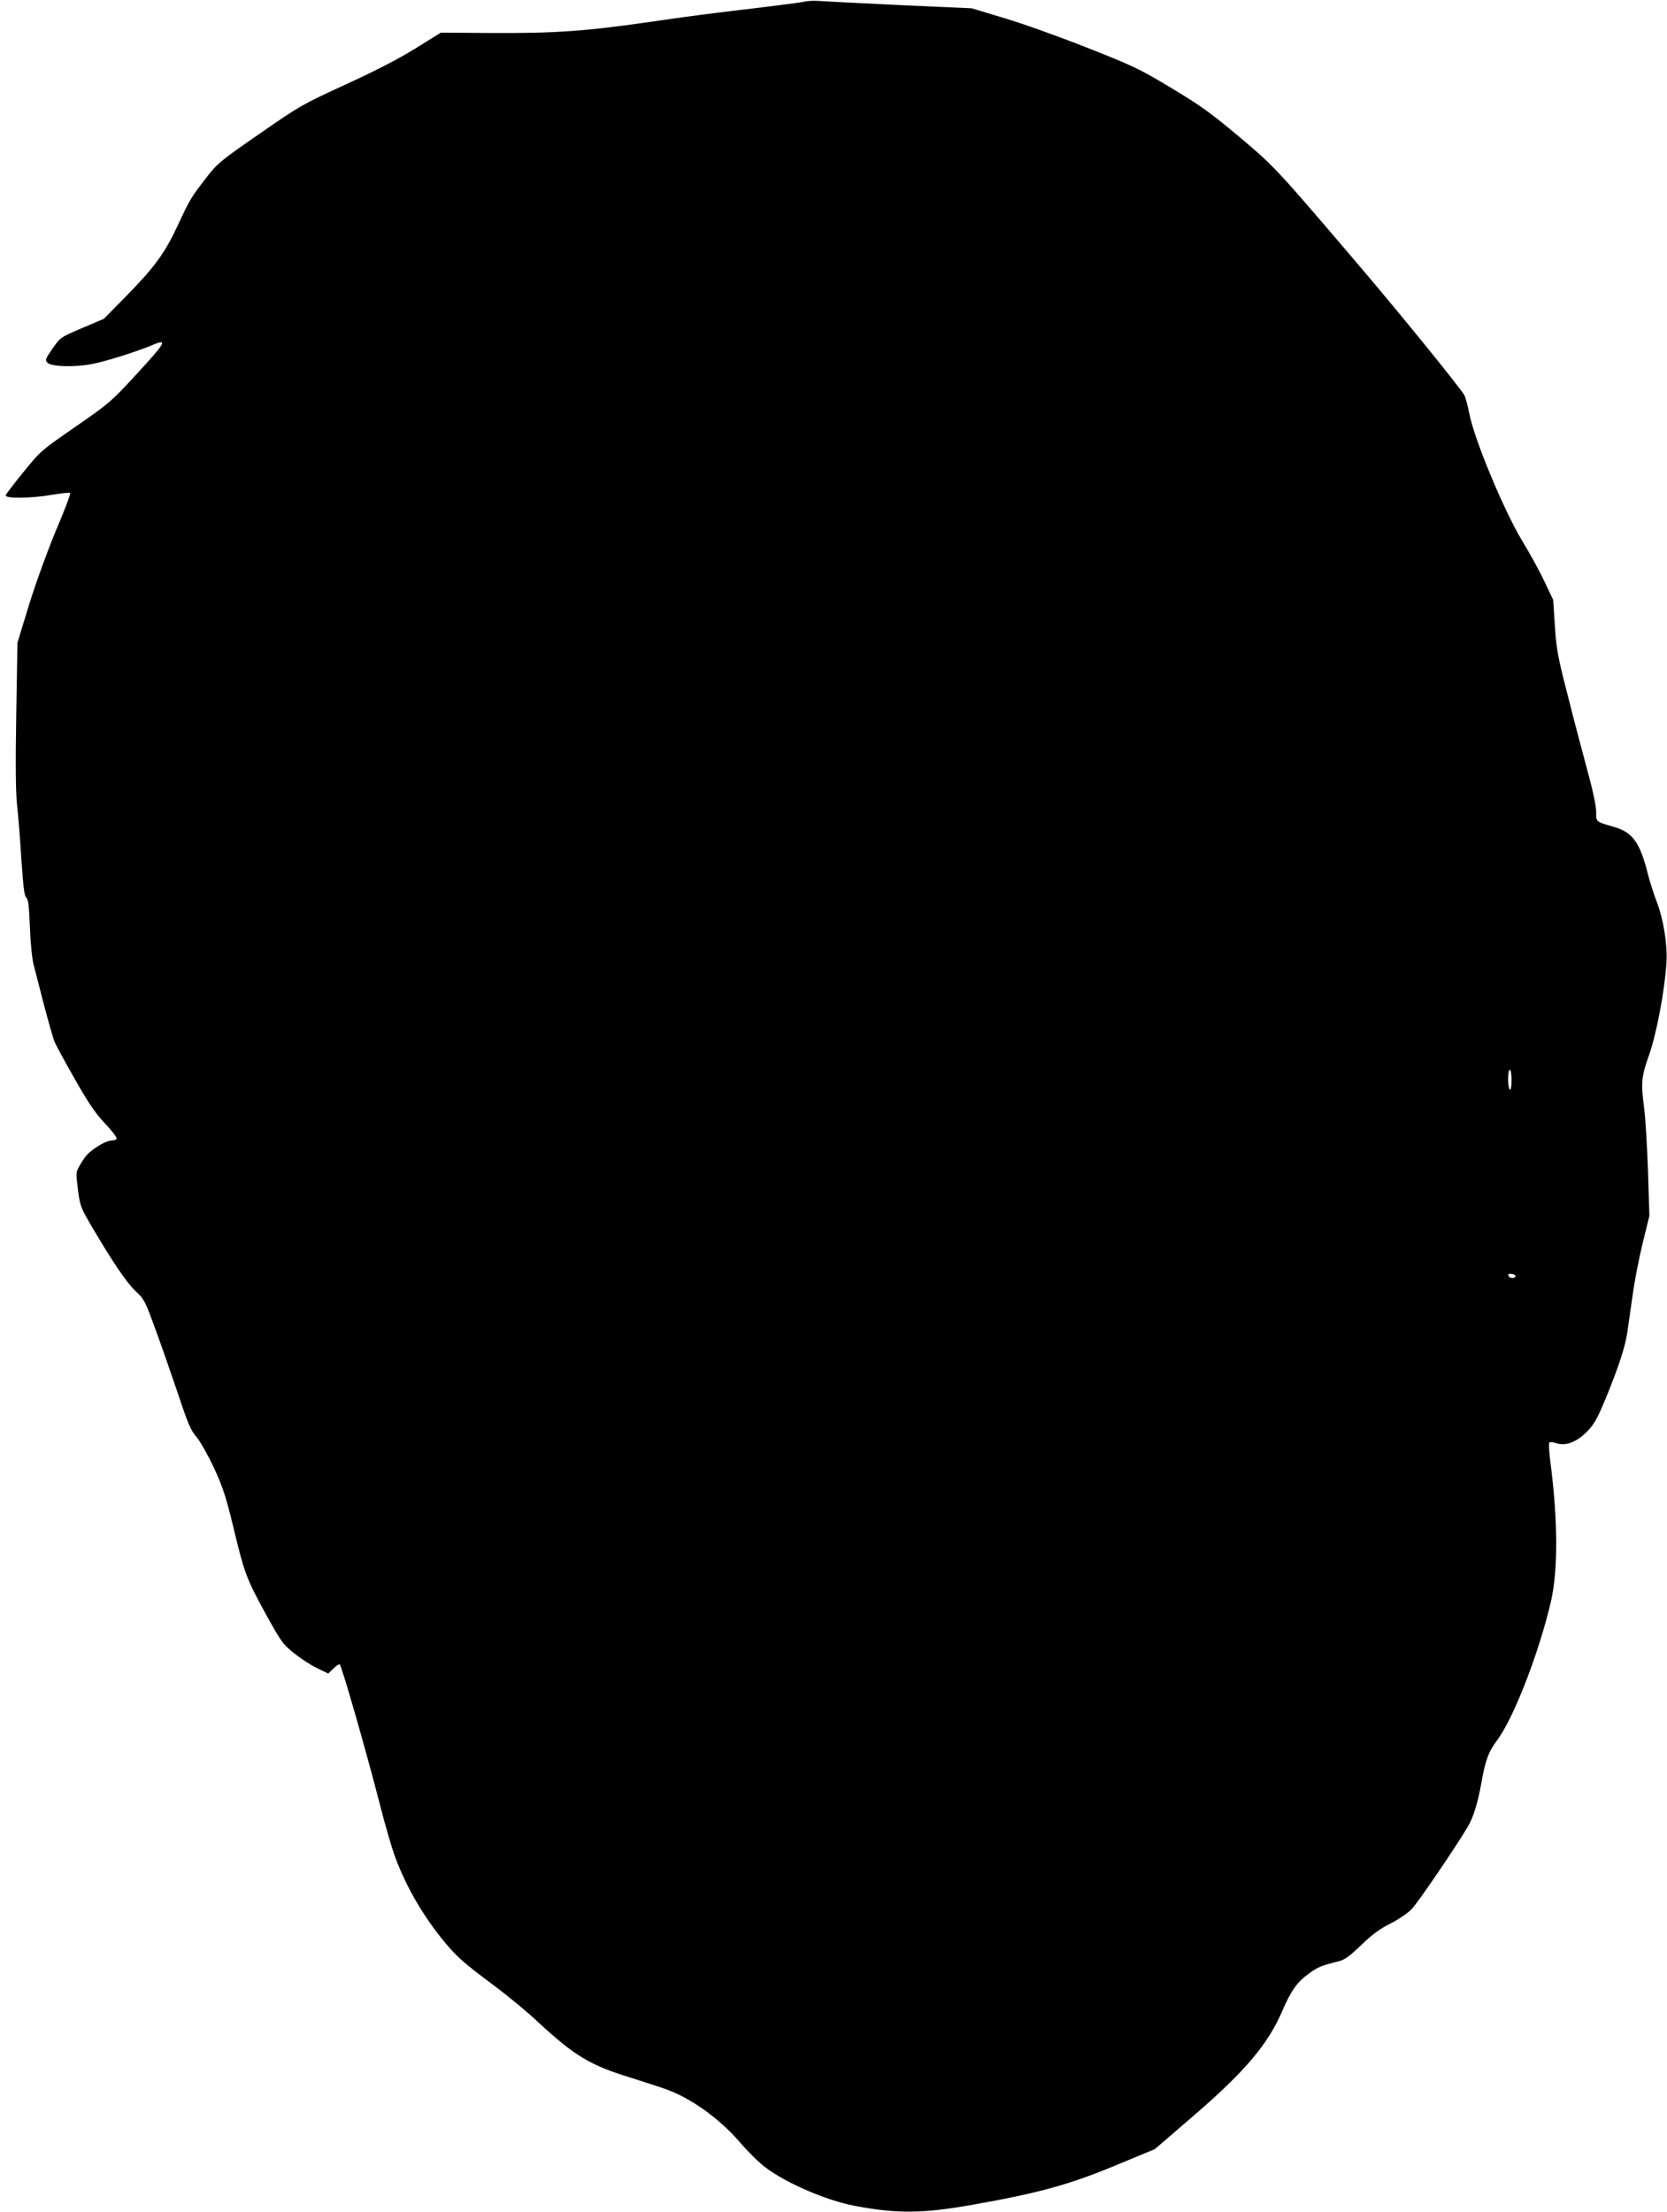
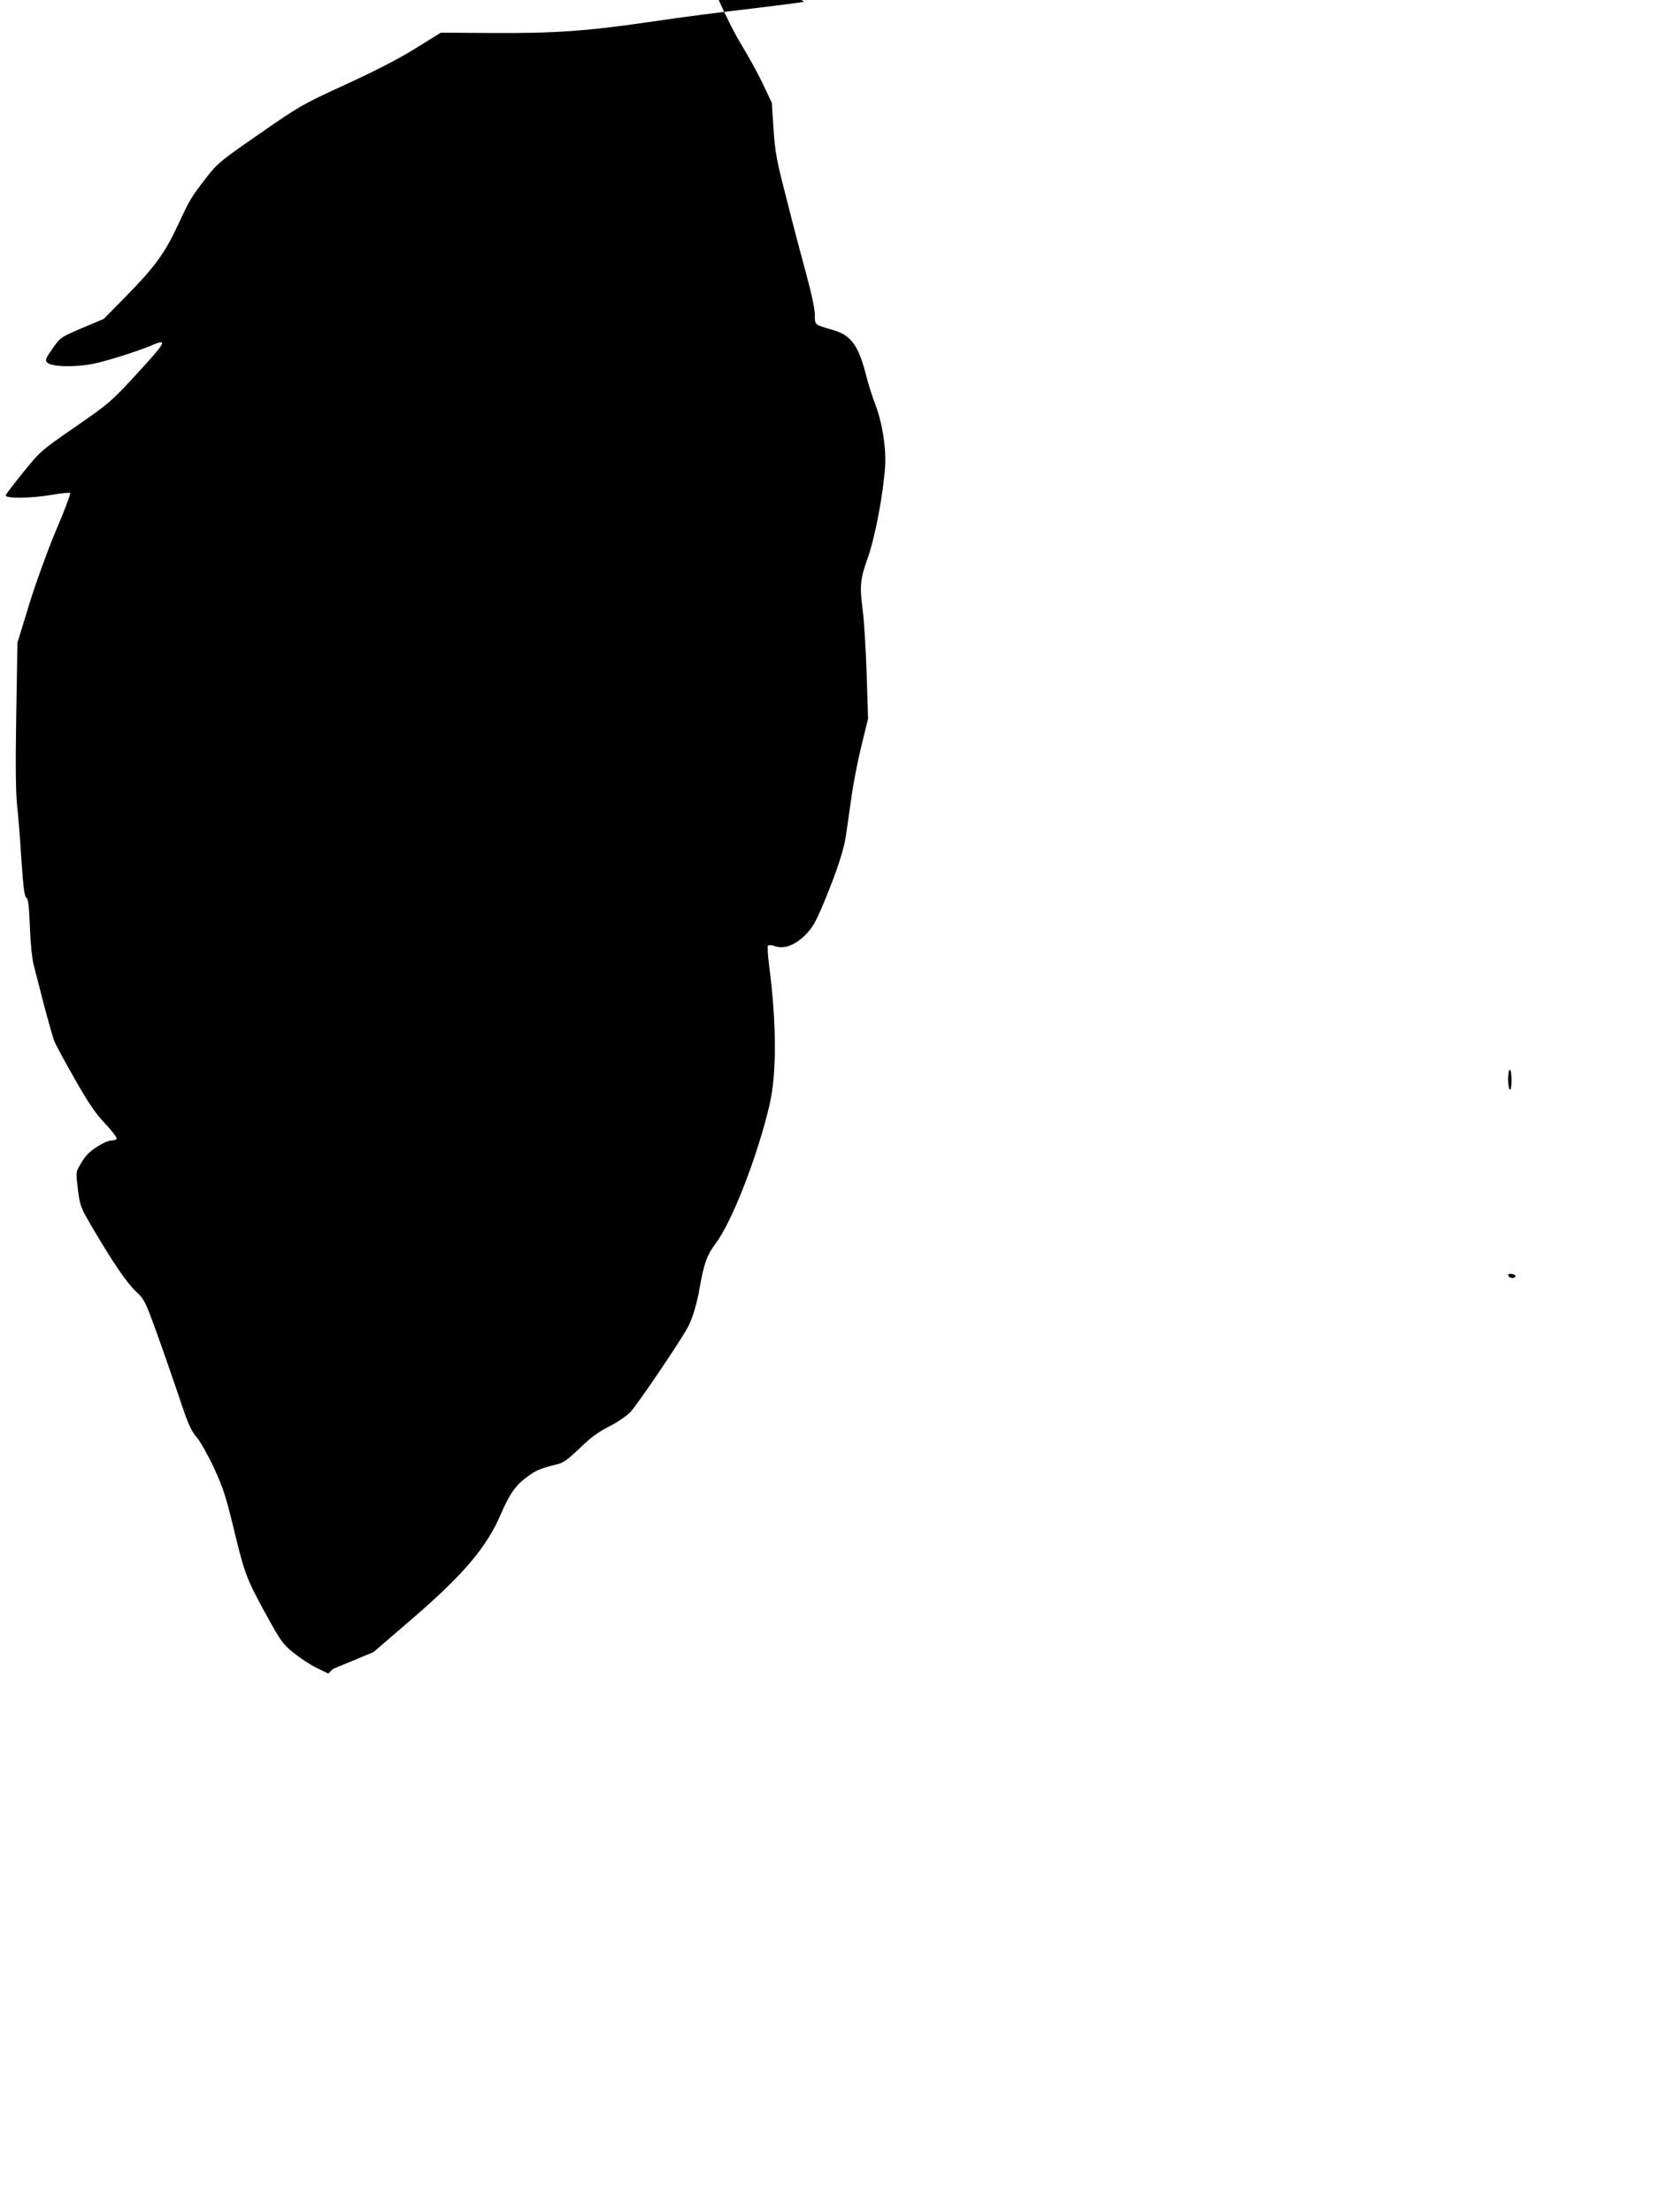
<svg xmlns="http://www.w3.org/2000/svg" version="1.0" width="965pt" height="1280pt" viewBox="0 0 965 1280" preserveAspectRatio="xMidYMid meet">
  <g transform="translate(0,1280) scale(0.1,-0.1)" fill="#000000" stroke="none">
-     <path d="M4655 12790 c-16 -4 -154 -22 -305 -40 -151 -17 -410 -50 -575 -75 -379 -55 -556 -68 -926 -66 l-297 2 -145 -90 c-96 -60 -232 -130 -404 -209 -251 -115 -264 -122 -499 -285 -223 -154 -245 -172 -305 -249 -93 -120 -99 -130 -168 -278 -76 -164 -135 -245 -302 -415 l-128 -130 -125 -53 c-126 -54 -126 -54 -172 -119 -42 -61 -44 -67 -29 -82 24 -24 162 -27 265 -6 80 16 262 74 344 109 89 38 77 16 -98 -174 -143 -155 -155 -165 -350 -300 -198 -137 -202 -140 -299 -260 -54 -66 -100 -127 -104 -135 -8 -21 143 -20 269 2 54 9 101 14 104 10 4 -4 -32 -100 -81 -214 -51 -123 -115 -298 -156 -430 l-68 -222 -7 -418 c-5 -296 -3 -449 5 -525 7 -59 18 -201 25 -315 11 -157 17 -209 28 -217 12 -9 16 -48 21 -171 3 -88 13 -185 21 -215 8 -30 35 -135 60 -233 26 -98 53 -195 62 -215 8 -21 61 -118 117 -216 79 -139 118 -197 175 -257 41 -43 71 -83 67 -89 -3 -5 -18 -10 -32 -10 -29 0 -107 -47 -139 -82 -12 -13 -31 -41 -43 -63 -22 -38 -22 -42 -10 -138 12 -95 15 -103 84 -221 119 -202 199 -320 252 -369 48 -45 54 -57 113 -220 35 -94 93 -263 131 -374 57 -172 73 -210 108 -250 22 -27 67 -107 100 -178 50 -108 69 -165 111 -339 65 -270 75 -298 187 -503 88 -159 99 -176 161 -226 37 -30 97 -70 134 -88 l68 -33 28 27 c15 15 32 27 38 27 9 0 150 -488 234 -815 26 -104 63 -230 80 -280 64 -182 168 -362 297 -517 74 -87 105 -115 293 -255 74 -56 185 -147 245 -204 213 -197 300 -249 540 -323 83 -26 175 -56 205 -67 144 -53 304 -168 421 -303 46 -54 113 -120 149 -147 121 -92 354 -192 517 -223 250 -47 395 -45 688 7 379 67 555 116 816 224 l234 97 230 198 c294 254 425 409 508 602 51 118 86 167 154 216 54 39 72 46 172 71 35 8 63 29 131 94 63 61 108 94 168 124 46 23 101 60 124 84 34 35 251 352 325 477 31 51 59 142 77 246 24 137 42 187 92 253 95 127 240 498 311 799 43 185 42 471 -2 812 -8 58 -10 108 -6 113 4 4 22 2 40 -4 53 -18 116 5 176 65 43 44 59 72 109 191 74 180 114 301 126 384 5 36 19 134 31 216 11 83 38 220 59 305 l38 155 -8 260 c-5 143 -15 313 -24 377 -17 130 -13 173 28 287 45 125 93 380 103 542 6 106 -18 253 -58 355 -15 40 -37 107 -48 150 -47 189 -89 248 -198 279 -107 31 -103 28 -103 87 0 32 -19 124 -49 233 -27 99 -79 295 -114 435 -59 228 -67 271 -76 407 l-10 152 -49 103 c-26 57 -86 166 -133 243 -105 175 -275 584 -303 730 -10 50 -23 99 -30 110 -40 62 -362 458 -576 710 -511 600 -519 609 -727 784 -162 136 -223 180 -391 281 -185 111 -220 128 -489 234 -159 63 -374 140 -479 171 l-189 57 -405 18 c-223 11 -434 21 -470 24 -36 3 -78 1 -95 -4z m4095 -6241 c0 -37 -4 -58 -10 -54 -5 3 -10 31 -10 61 0 30 5 54 10 54 6 0 10 -27 10 -61z m23 -1134 c-4 -15 -36 -12 -41 3 -3 9 3 13 19 10 13 -1 23 -7 22 -13z" />
+     <path d="M4655 12790 c-16 -4 -154 -22 -305 -40 -151 -17 -410 -50 -575 -75 -379 -55 -556 -68 -926 -66 l-297 2 -145 -90 c-96 -60 -232 -130 -404 -209 -251 -115 -264 -122 -499 -285 -223 -154 -245 -172 -305 -249 -93 -120 -99 -130 -168 -278 -76 -164 -135 -245 -302 -415 l-128 -130 -125 -53 c-126 -54 -126 -54 -172 -119 -42 -61 -44 -67 -29 -82 24 -24 162 -27 265 -6 80 16 262 74 344 109 89 38 77 16 -98 -174 -143 -155 -155 -165 -350 -300 -198 -137 -202 -140 -299 -260 -54 -66 -100 -127 -104 -135 -8 -21 143 -20 269 2 54 9 101 14 104 10 4 -4 -32 -100 -81 -214 -51 -123 -115 -298 -156 -430 l-68 -222 -7 -418 c-5 -296 -3 -449 5 -525 7 -59 18 -201 25 -315 11 -157 17 -209 28 -217 12 -9 16 -48 21 -171 3 -88 13 -185 21 -215 8 -30 35 -135 60 -233 26 -98 53 -195 62 -215 8 -21 61 -118 117 -216 79 -139 118 -197 175 -257 41 -43 71 -83 67 -89 -3 -5 -18 -10 -32 -10 -29 0 -107 -47 -139 -82 -12 -13 -31 -41 -43 -63 -22 -38 -22 -42 -10 -138 12 -95 15 -103 84 -221 119 -202 199 -320 252 -369 48 -45 54 -57 113 -220 35 -94 93 -263 131 -374 57 -172 73 -210 108 -250 22 -27 67 -107 100 -178 50 -108 69 -165 111 -339 65 -270 75 -298 187 -503 88 -159 99 -176 161 -226 37 -30 97 -70 134 -88 l68 -33 28 27 l234 97 230 198 c294 254 425 409 508 602 51 118 86 167 154 216 54 39 72 46 172 71 35 8 63 29 131 94 63 61 108 94 168 124 46 23 101 60 124 84 34 35 251 352 325 477 31 51 59 142 77 246 24 137 42 187 92 253 95 127 240 498 311 799 43 185 42 471 -2 812 -8 58 -10 108 -6 113 4 4 22 2 40 -4 53 -18 116 5 176 65 43 44 59 72 109 191 74 180 114 301 126 384 5 36 19 134 31 216 11 83 38 220 59 305 l38 155 -8 260 c-5 143 -15 313 -24 377 -17 130 -13 173 28 287 45 125 93 380 103 542 6 106 -18 253 -58 355 -15 40 -37 107 -48 150 -47 189 -89 248 -198 279 -107 31 -103 28 -103 87 0 32 -19 124 -49 233 -27 99 -79 295 -114 435 -59 228 -67 271 -76 407 l-10 152 -49 103 c-26 57 -86 166 -133 243 -105 175 -275 584 -303 730 -10 50 -23 99 -30 110 -40 62 -362 458 -576 710 -511 600 -519 609 -727 784 -162 136 -223 180 -391 281 -185 111 -220 128 -489 234 -159 63 -374 140 -479 171 l-189 57 -405 18 c-223 11 -434 21 -470 24 -36 3 -78 1 -95 -4z m4095 -6241 c0 -37 -4 -58 -10 -54 -5 3 -10 31 -10 61 0 30 5 54 10 54 6 0 10 -27 10 -61z m23 -1134 c-4 -15 -36 -12 -41 3 -3 9 3 13 19 10 13 -1 23 -7 22 -13z" />
  </g>
</svg>